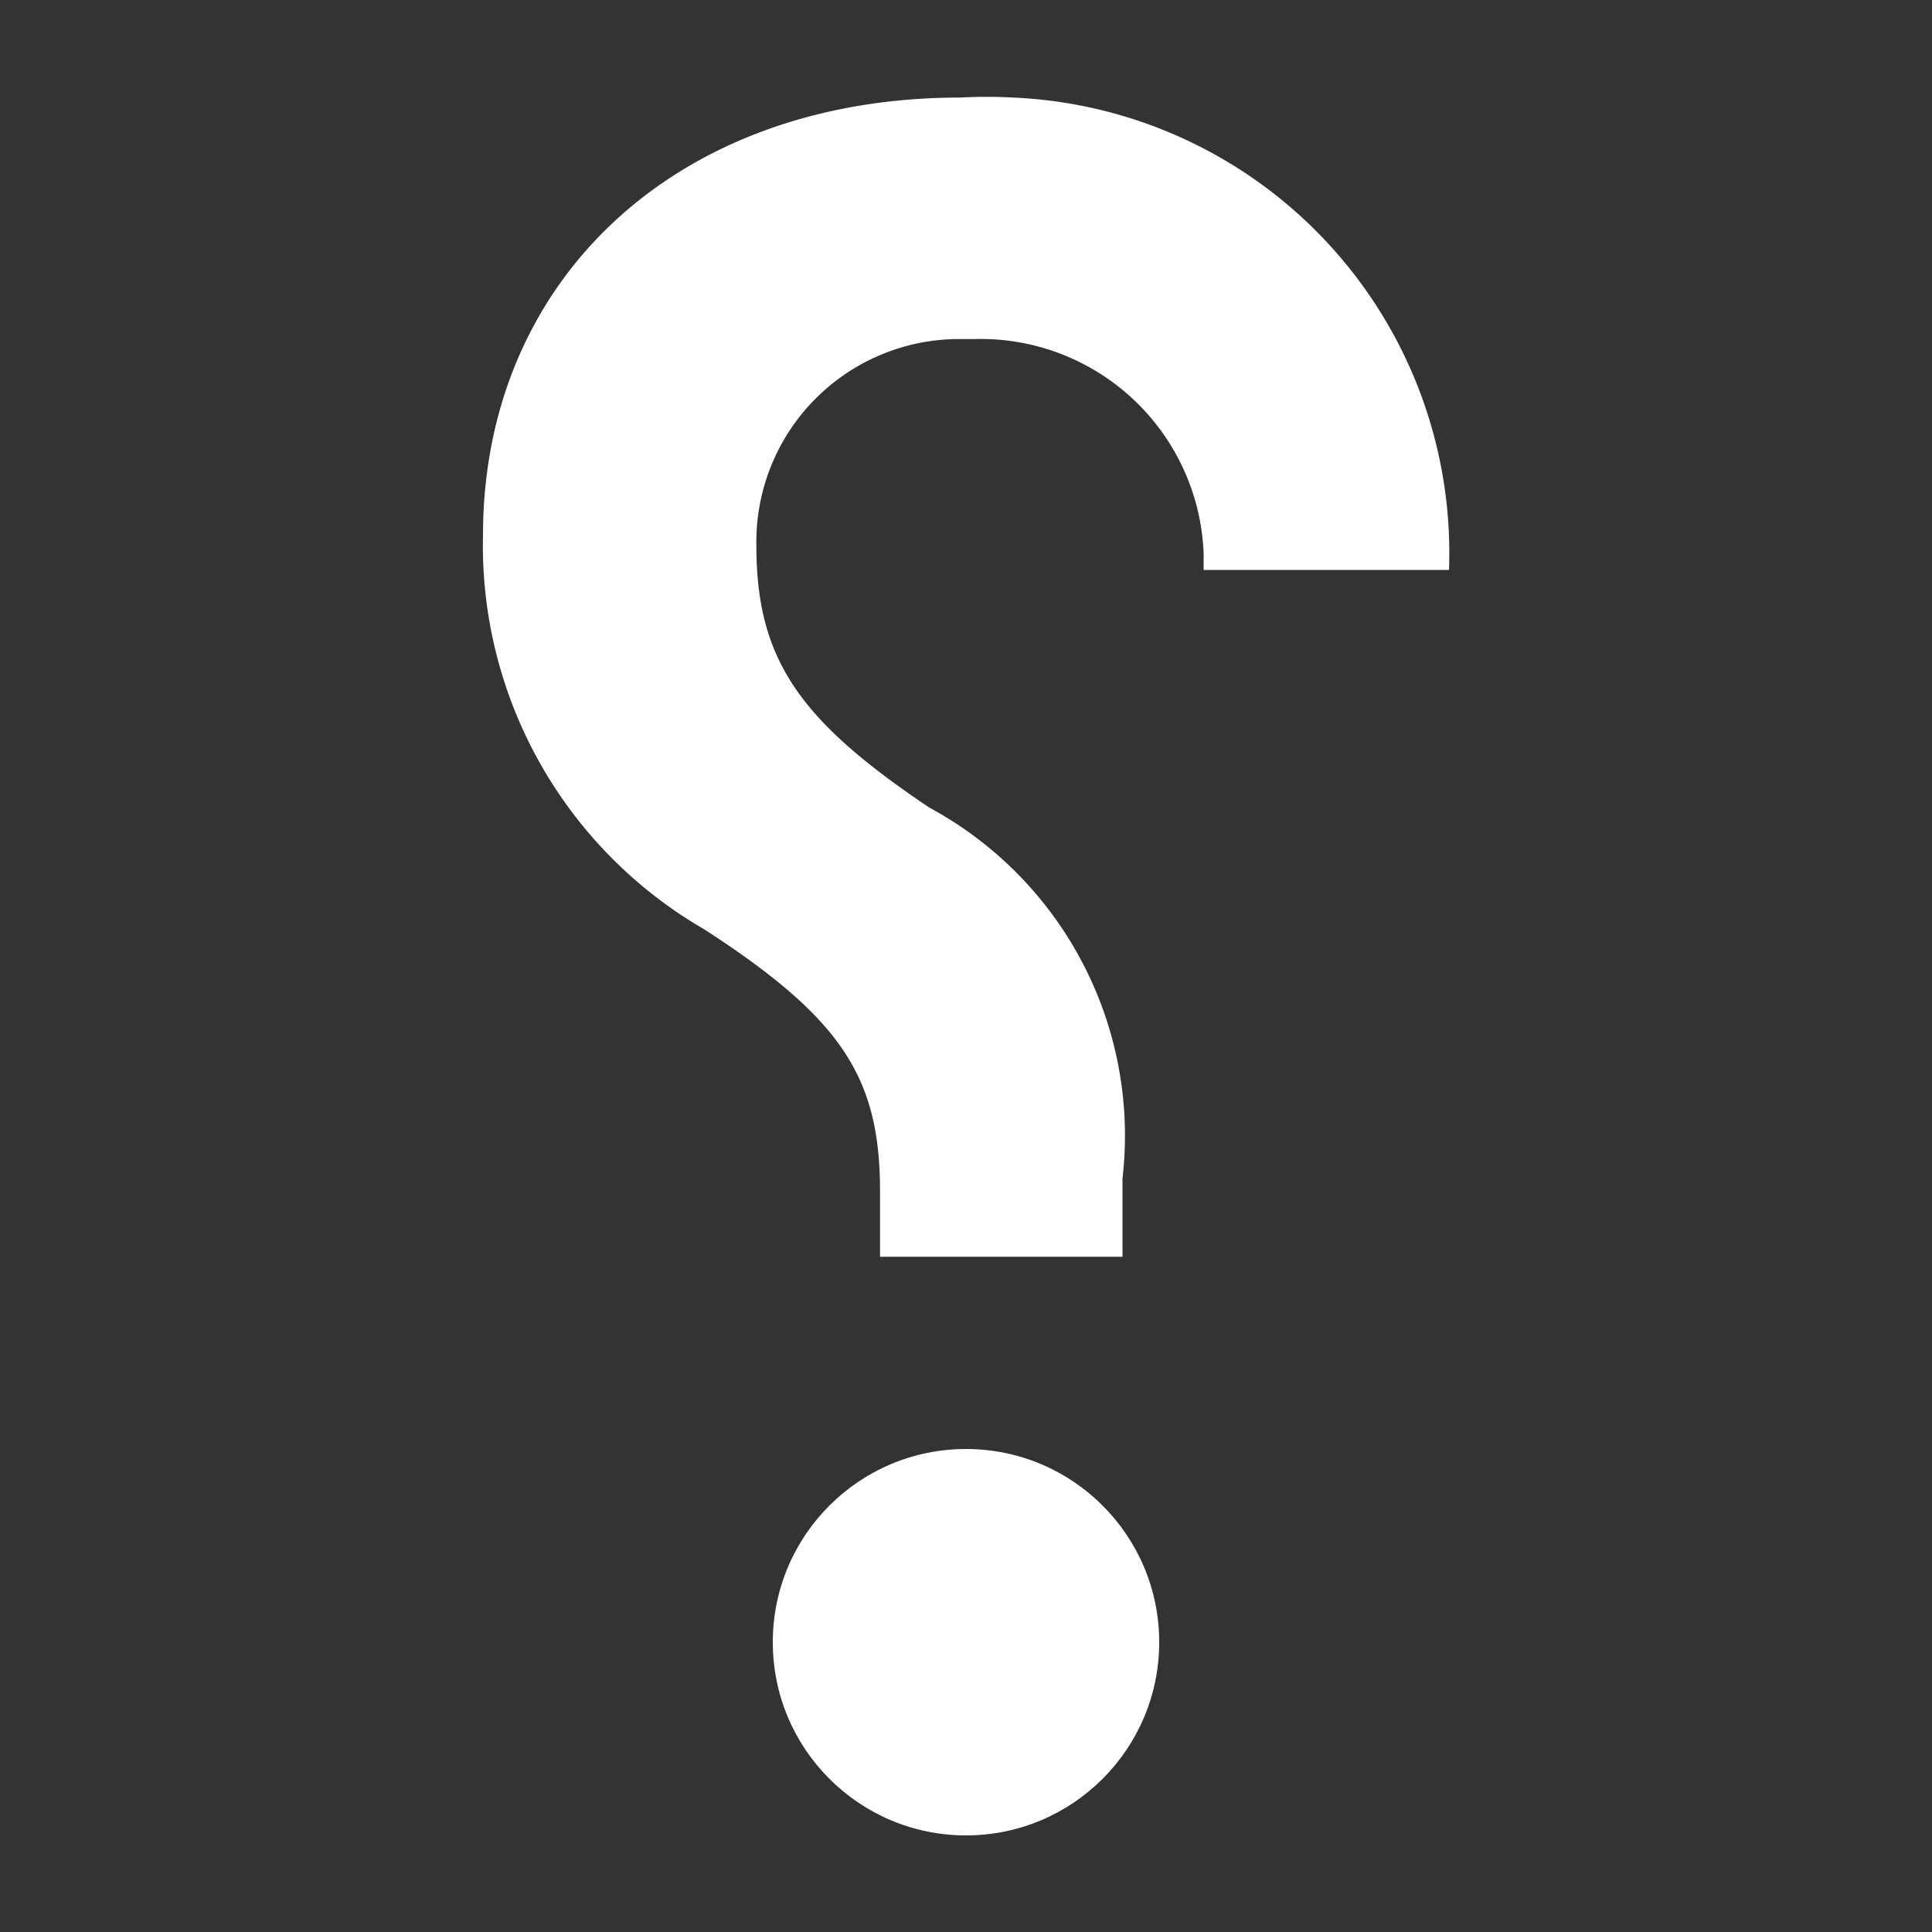
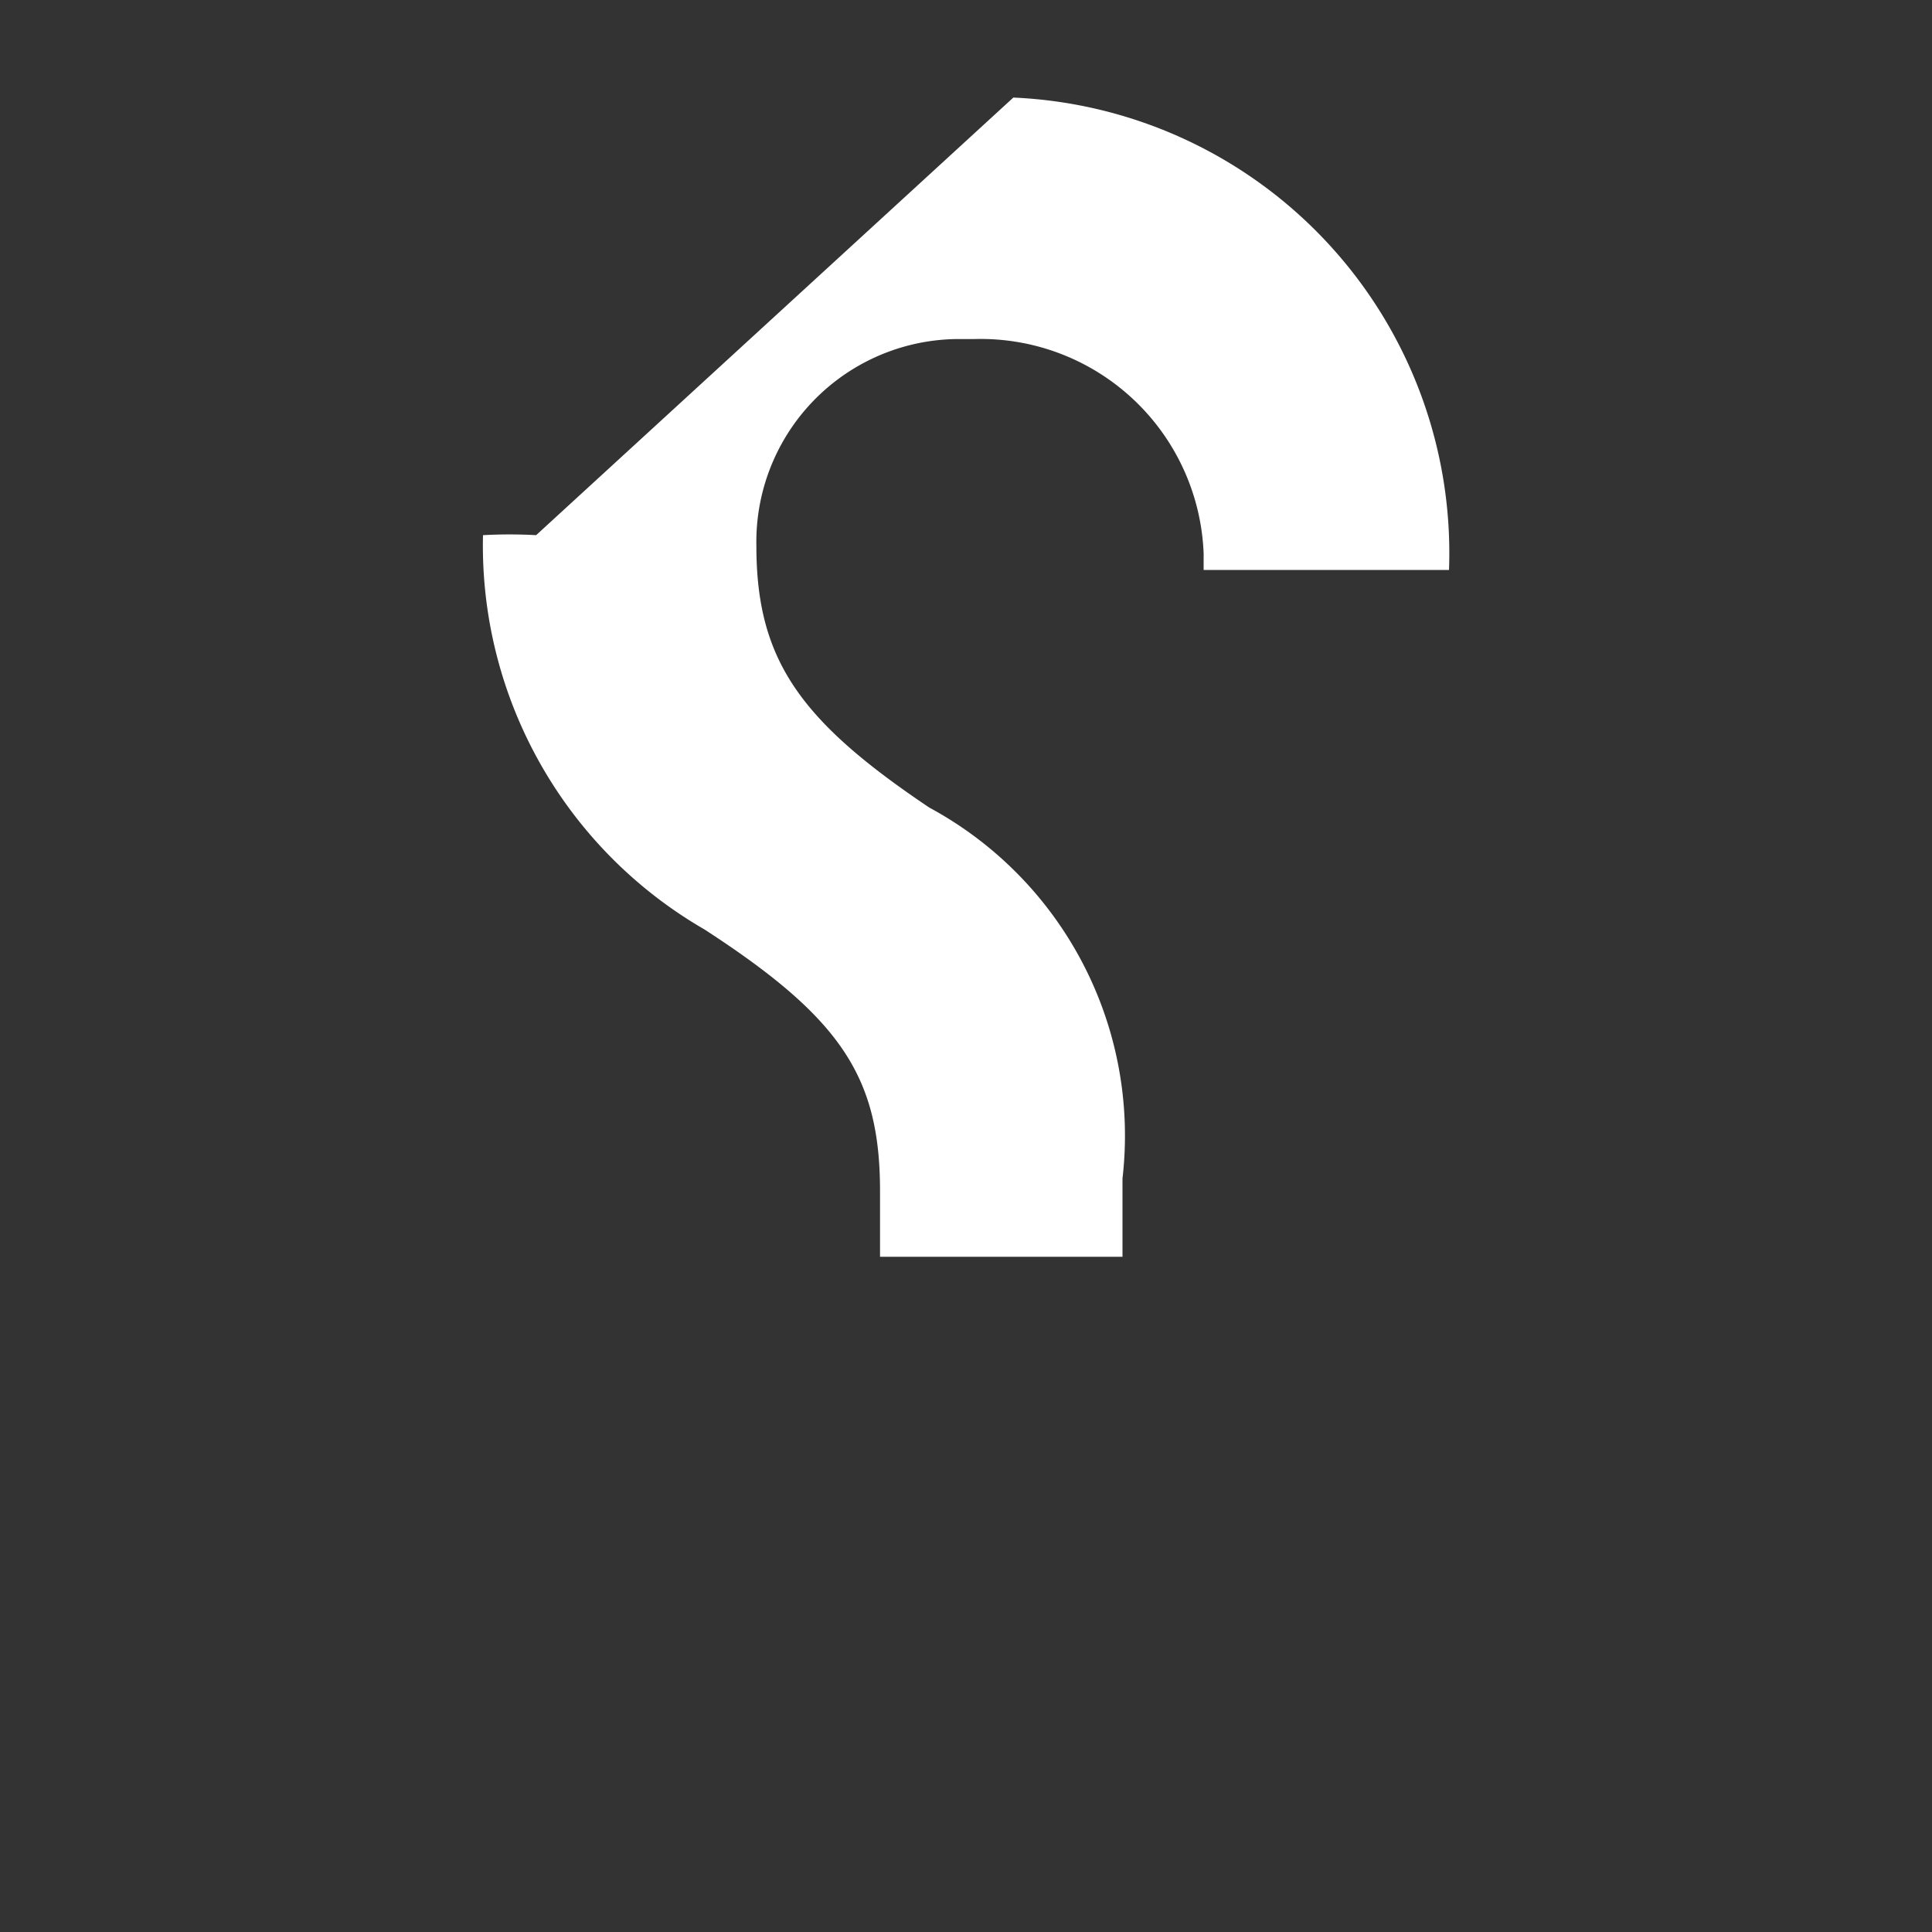
<svg xmlns="http://www.w3.org/2000/svg" width="20" height="20" viewBox="0 0 20 20">
  <rect x="0" y="0" width="20" height="20" fill="#333333" stroke="none" />
  <title>help</title>
  <g fill="#fff">
-     <path d="M10.49 1.01A4.72 4.72 0 0115 5.9h-2.54v-.17a2.31 2.31 0 00-2.38-2.22h-.19a2.1 2.1 0 00-2.06 2.14c0 1.18.45 1.81 1.79 2.71a3.86 3.86 0 012 3.84v.81H9.11v-.68c0-1.18-.4-1.79-1.82-2.71A4.59 4.59 0 015 5.54C5 2.9 7 1.01 9.94 1.01a5 5 0 01.55 0z" />
-     <circle cx="10" cy="17" r="2" />
+     <path d="M10.49 1.01A4.72 4.72 0 0115 5.9h-2.54v-.17a2.31 2.31 0 00-2.38-2.22h-.19a2.1 2.1 0 00-2.06 2.14c0 1.18.45 1.81 1.79 2.71a3.86 3.86 0 012 3.84v.81H9.11v-.68c0-1.18-.4-1.79-1.82-2.71A4.59 4.59 0 015 5.54a5 5 0 01.55 0z" />
  </g>
</svg>